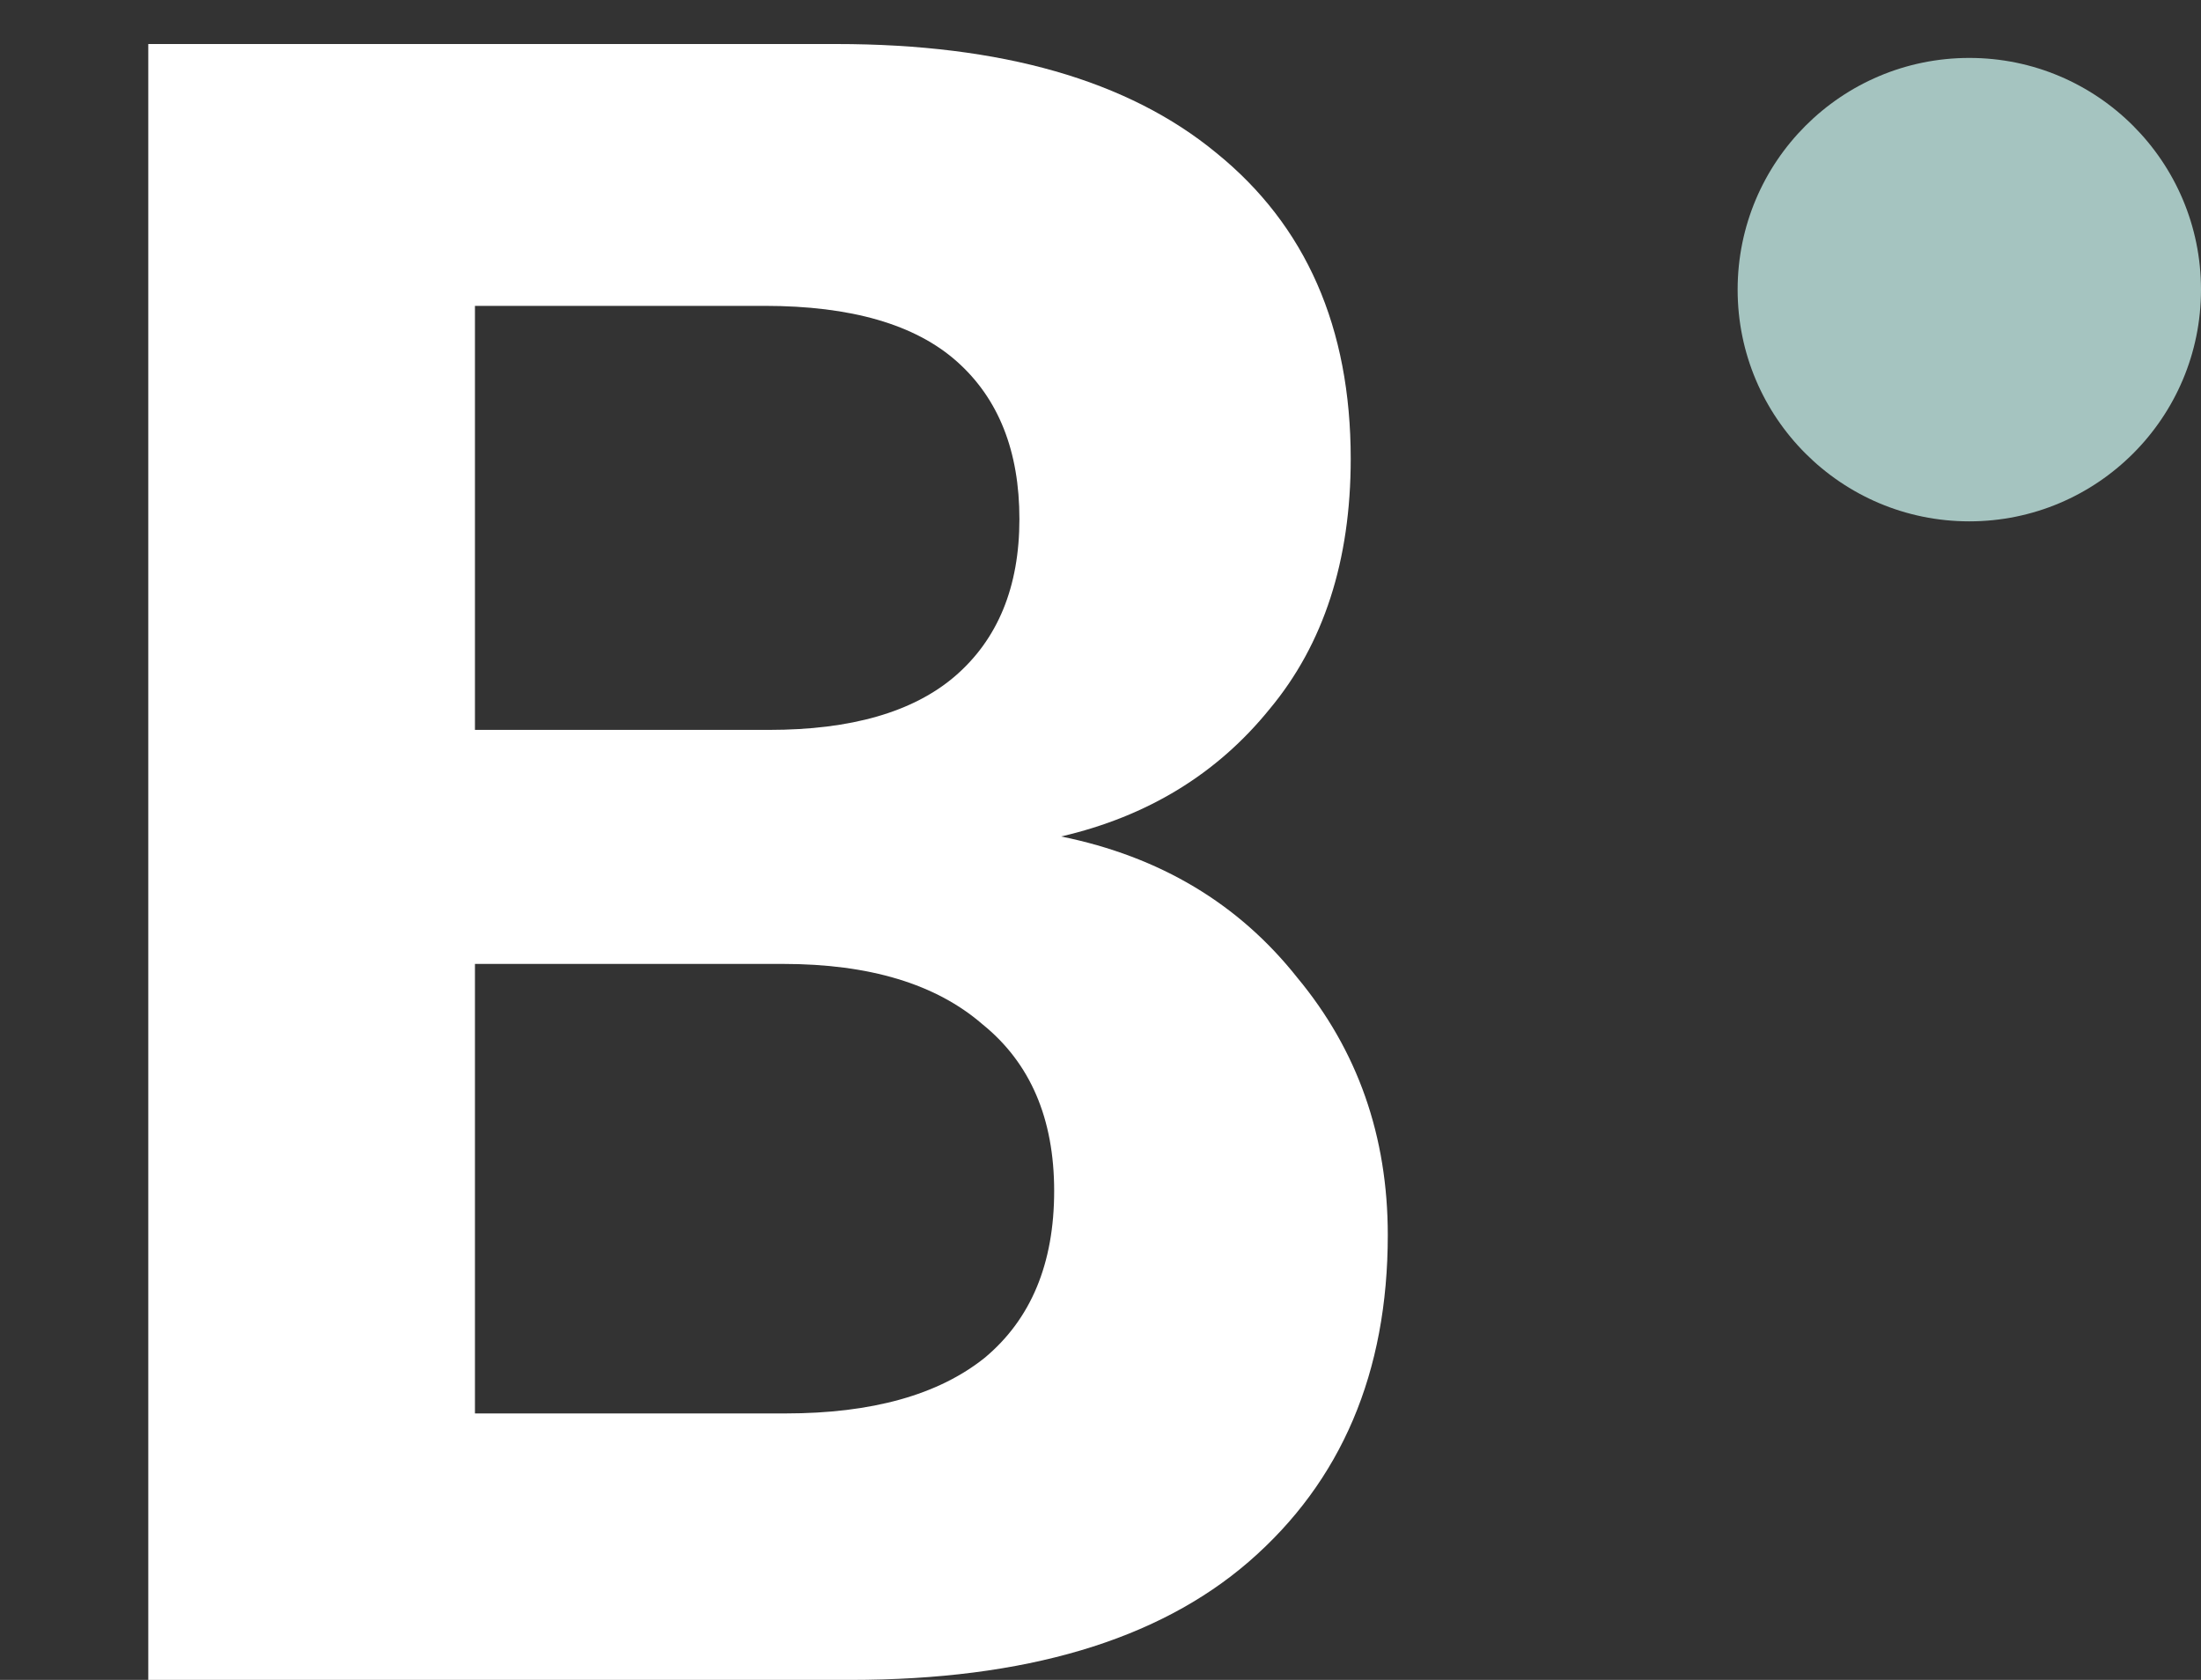
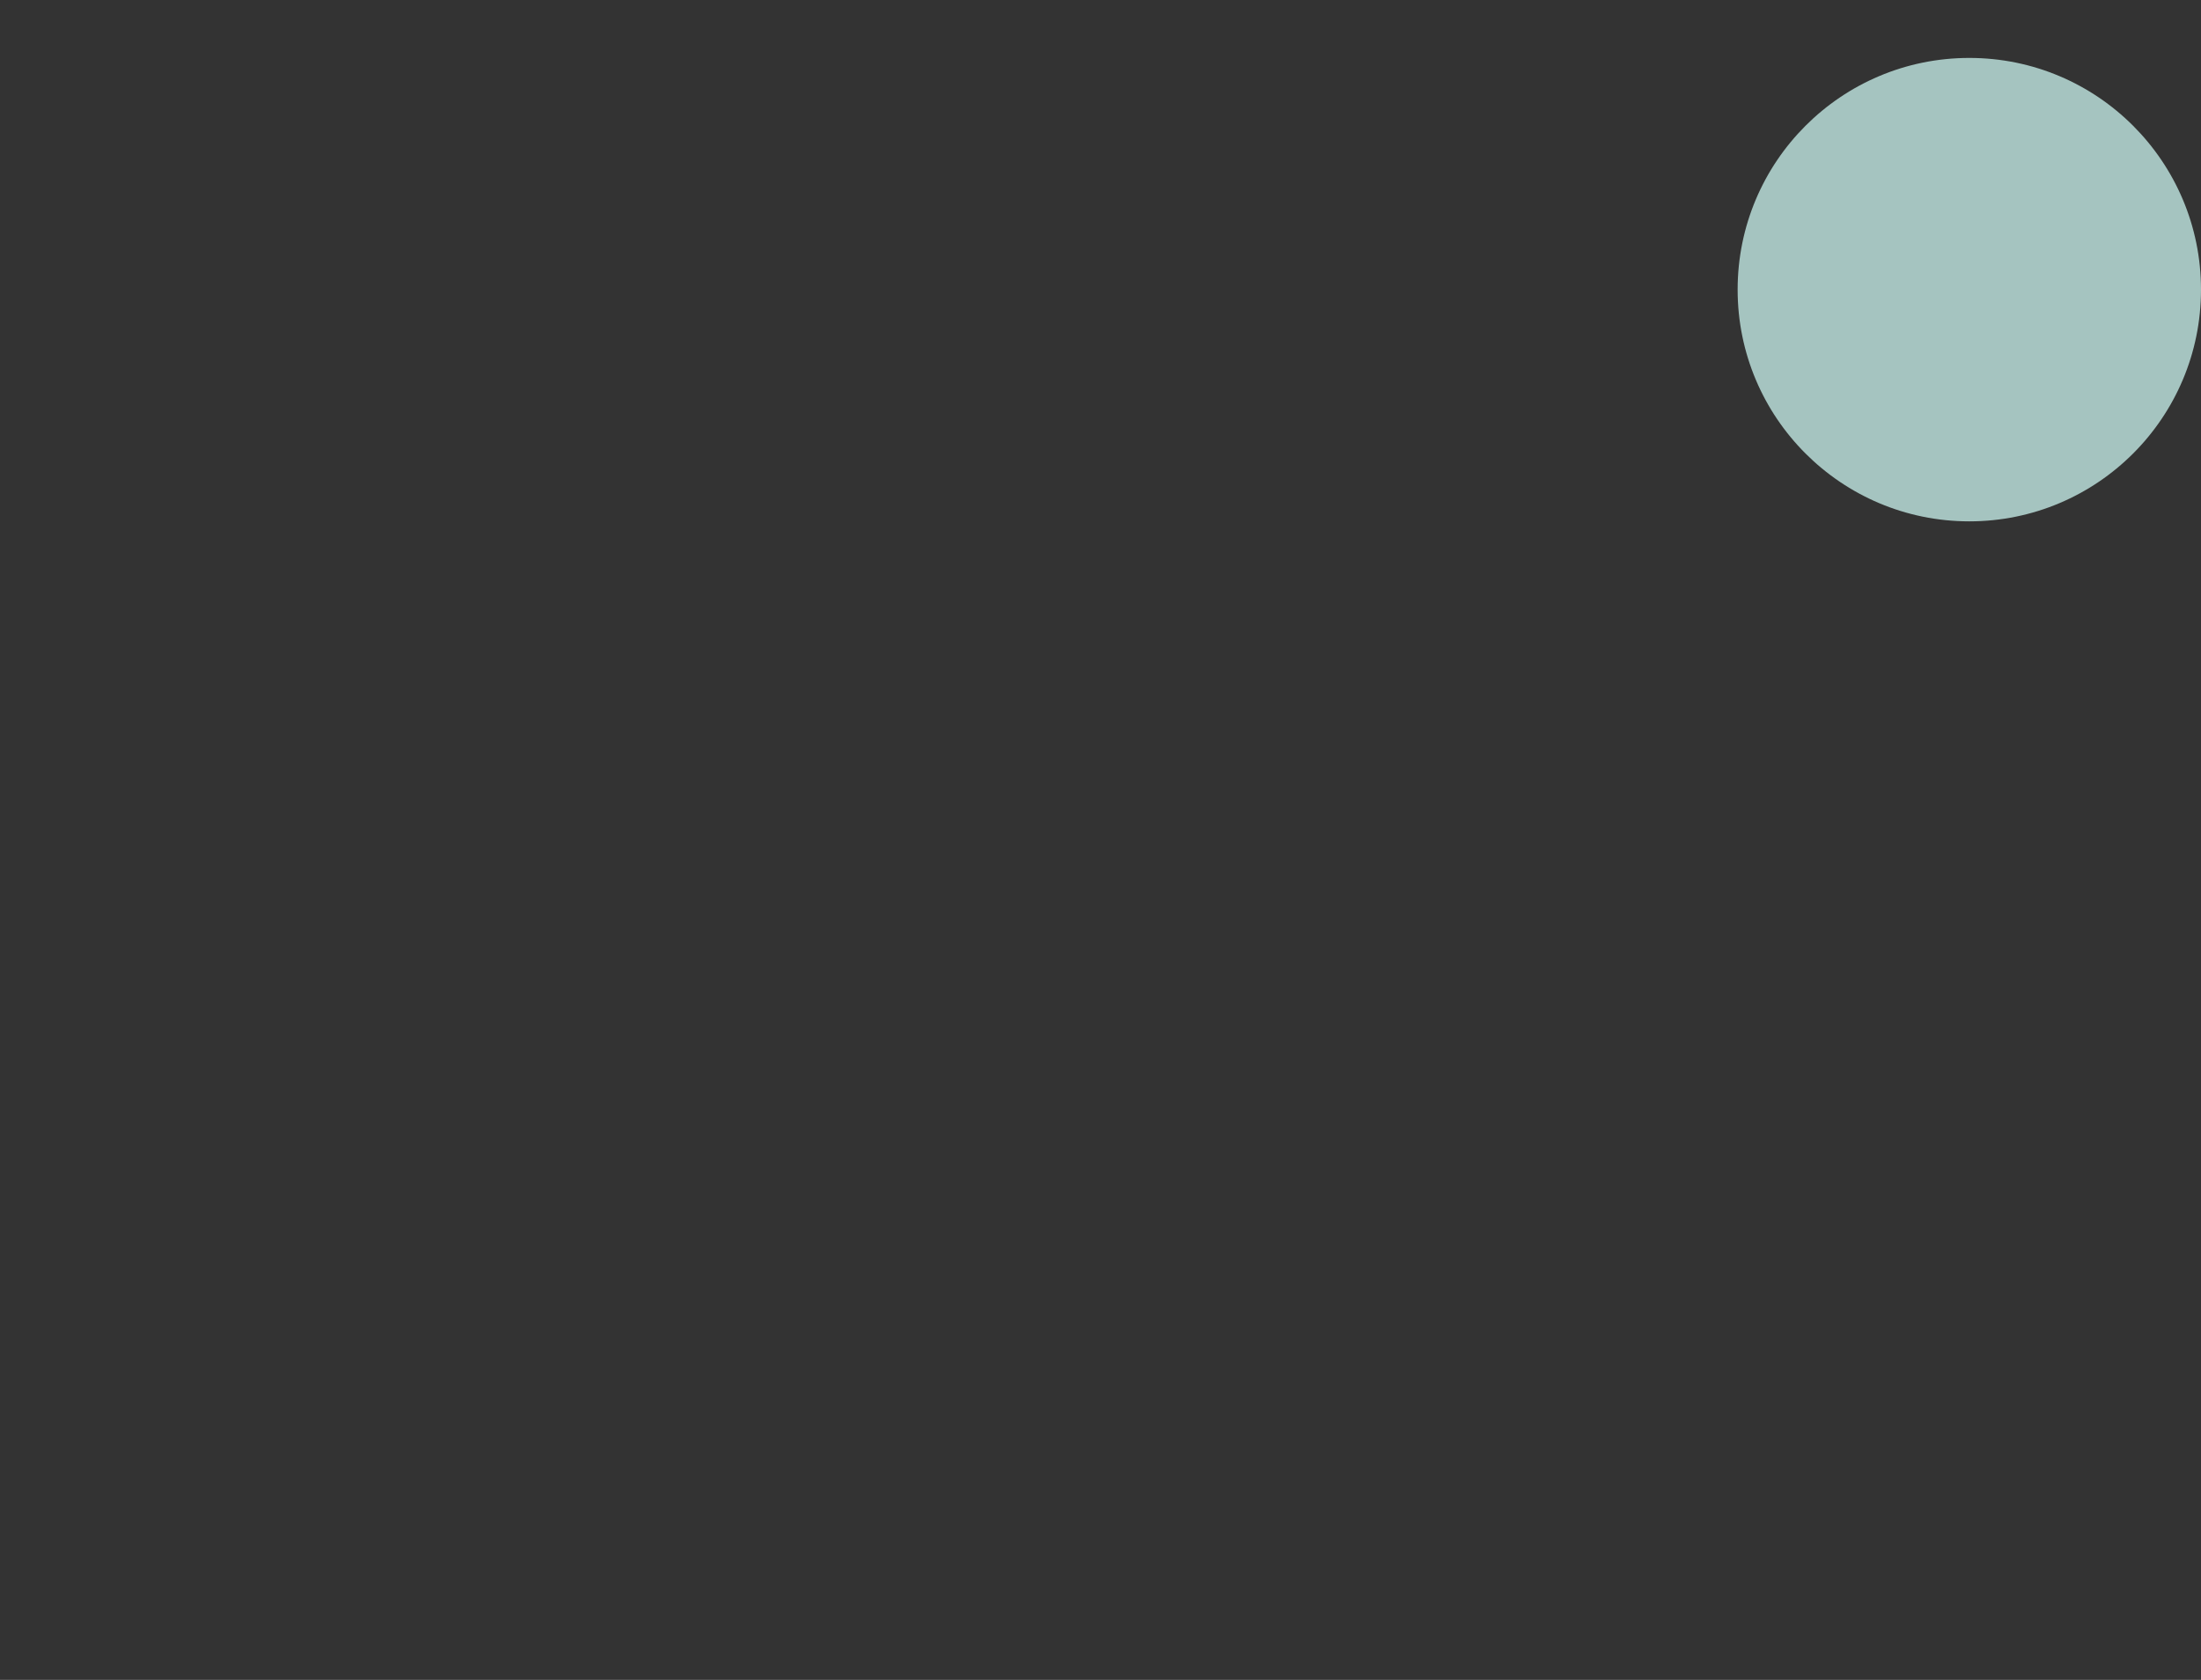
<svg xmlns="http://www.w3.org/2000/svg" width="38" height="29" viewBox="0 0 38 29" fill="none">
  <rect x="0" y="0" width="38" height="29" fill="#333333" stroke="none" />
-   <path d="M18.32 14.44C20.027 14.787 21.387 15.6 22.4 16.88C23.44 18.133 23.96 19.613 23.96 21.32C23.96 23.693 23.16 25.573 21.56 26.96C19.987 28.32 17.693 29 14.68 29H2.56V0.76H14.44C17.293 0.76 19.48 1.387 21 2.64C22.547 3.893 23.32 5.653 23.32 7.92C23.32 9.68 22.853 11.12 21.92 12.24C21.013 13.36 19.813 14.093 18.32 14.44ZM8.2 12.6H13.28C14.693 12.6 15.76 12.293 16.48 11.68C17.227 11.04 17.6 10.133 17.6 8.96C17.6 7.787 17.24 6.88 16.52 6.24C15.8 5.6 14.693 5.28 13.2 5.28H8.2V12.6ZM13.56 24.4C15.053 24.4 16.2 24.08 17 23.44C17.8 22.773 18.2 21.813 18.2 20.56C18.2 19.307 17.787 18.347 16.96 17.68C16.16 16.987 15.013 16.64 13.52 16.64H8.2V24.4H13.56Z" fill="white" />
  <circle cx="34" cy="5" r="4" fill="#A5C4C0" />
</svg>